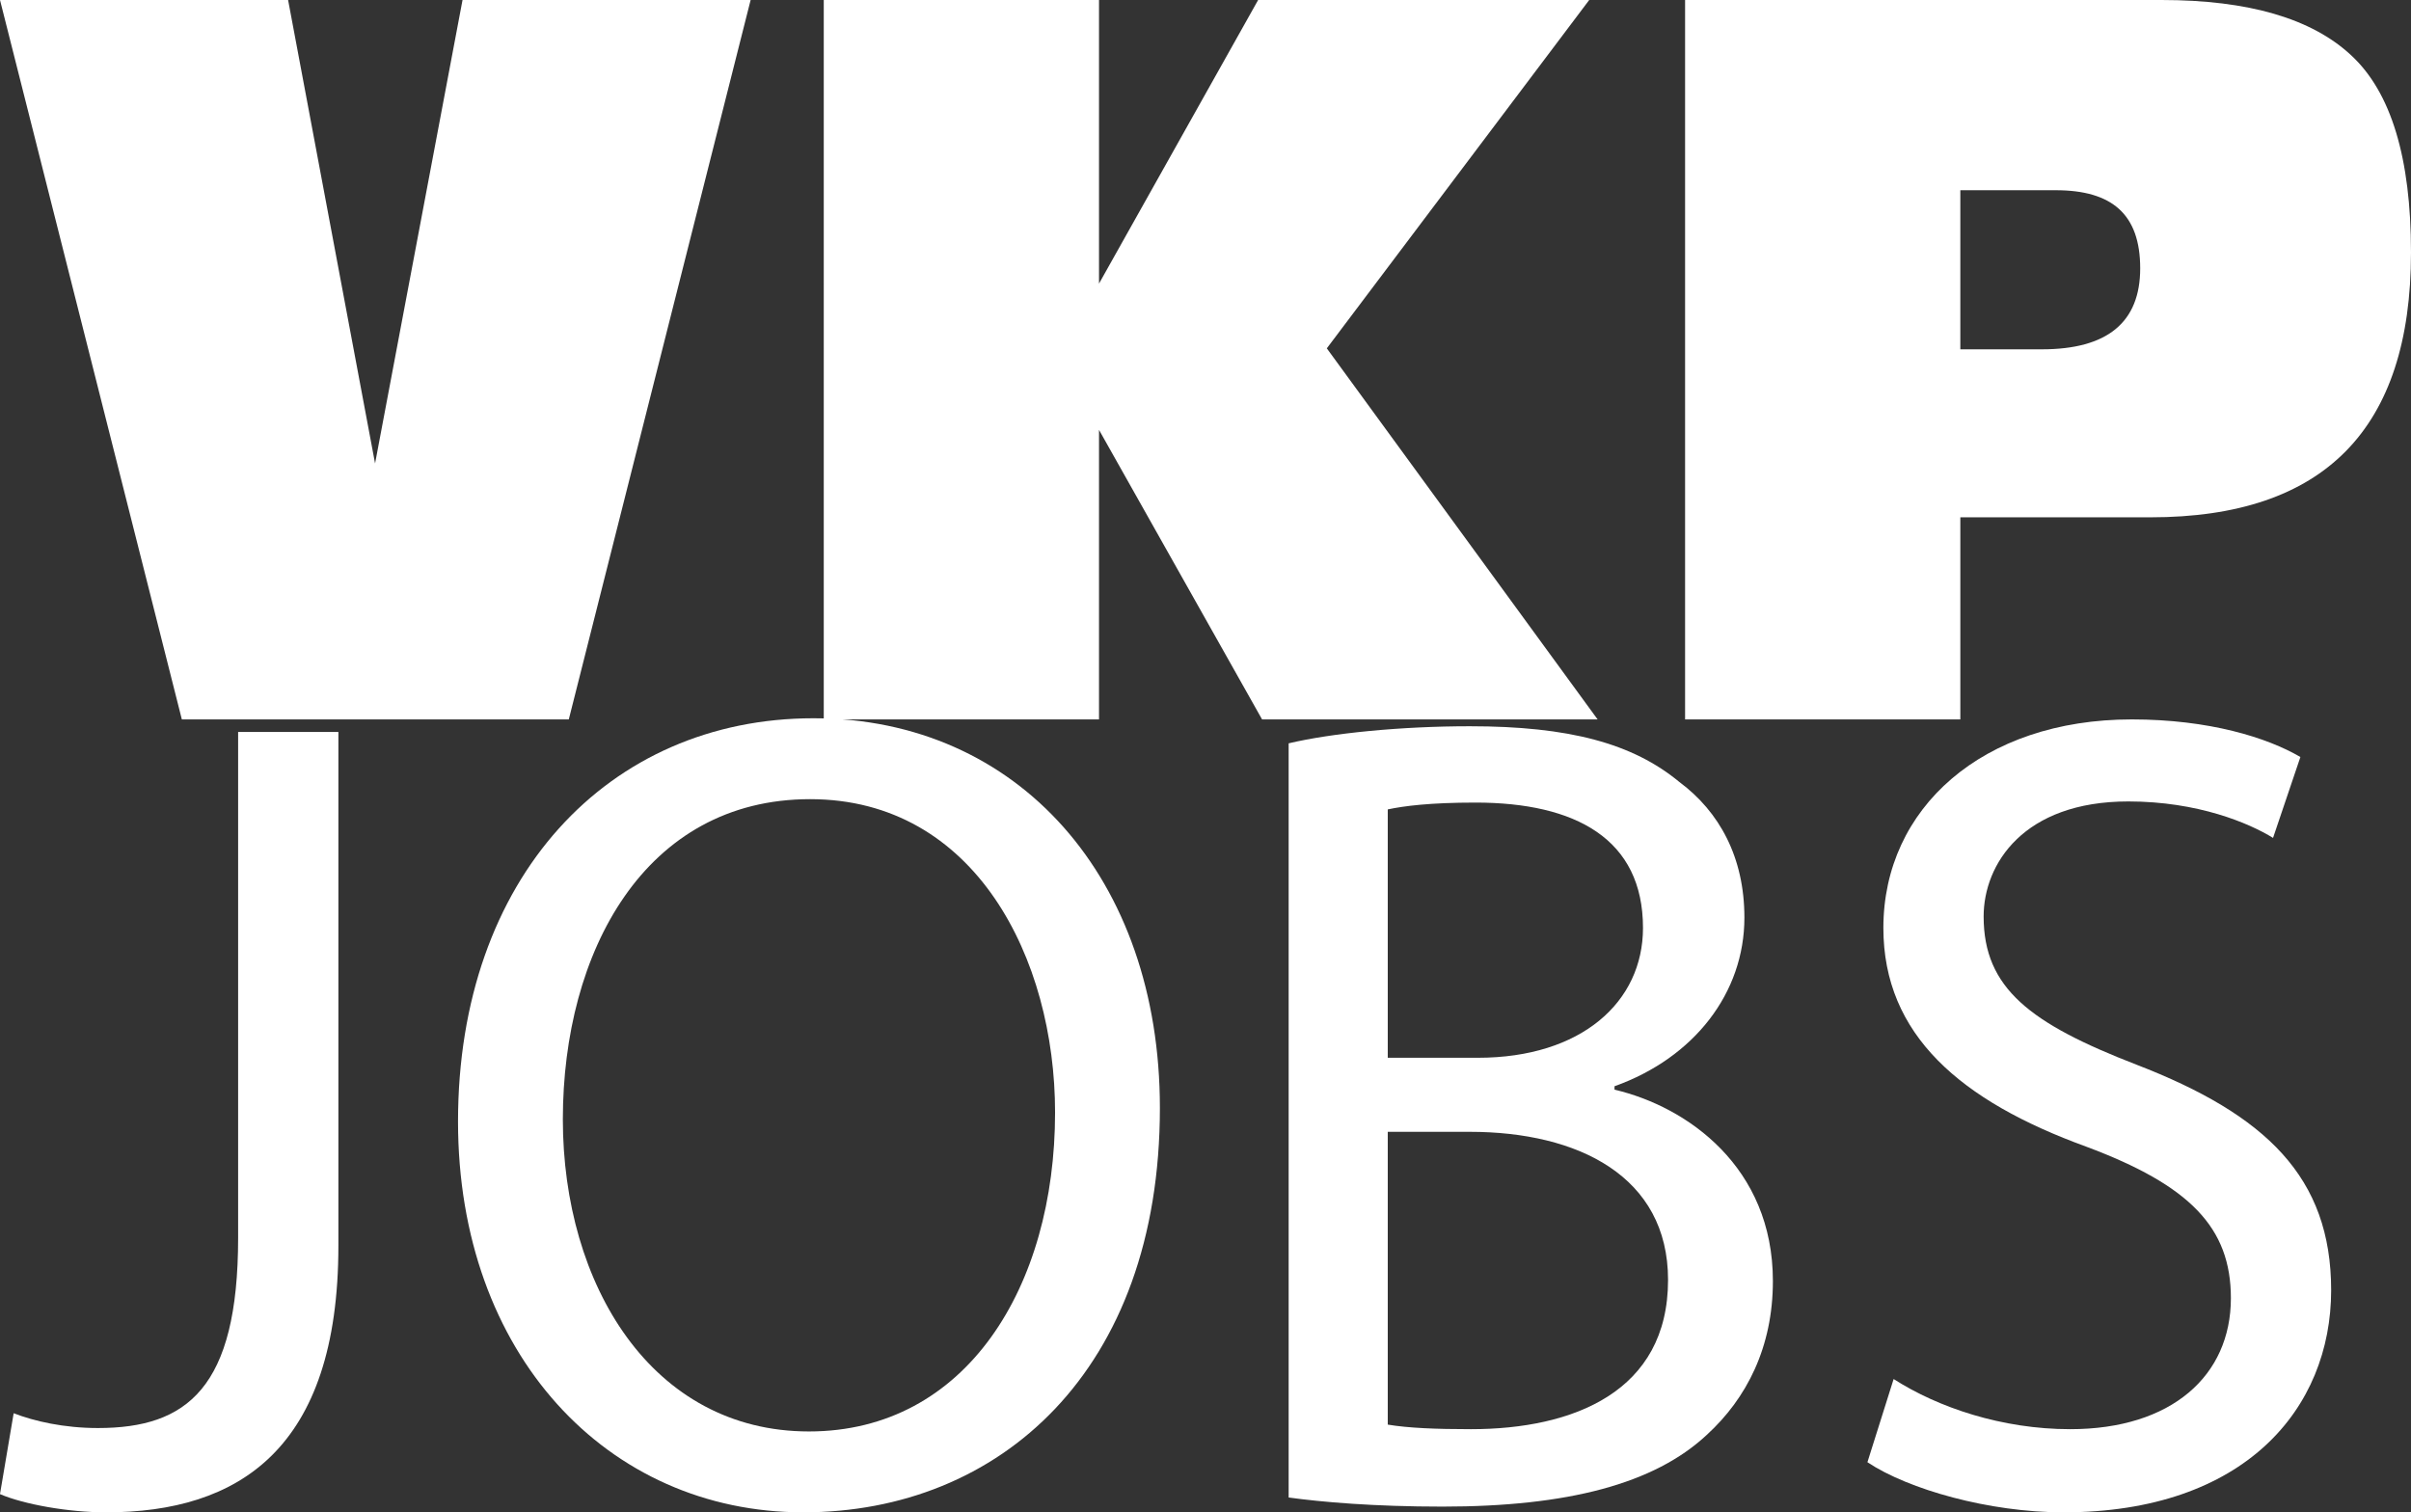
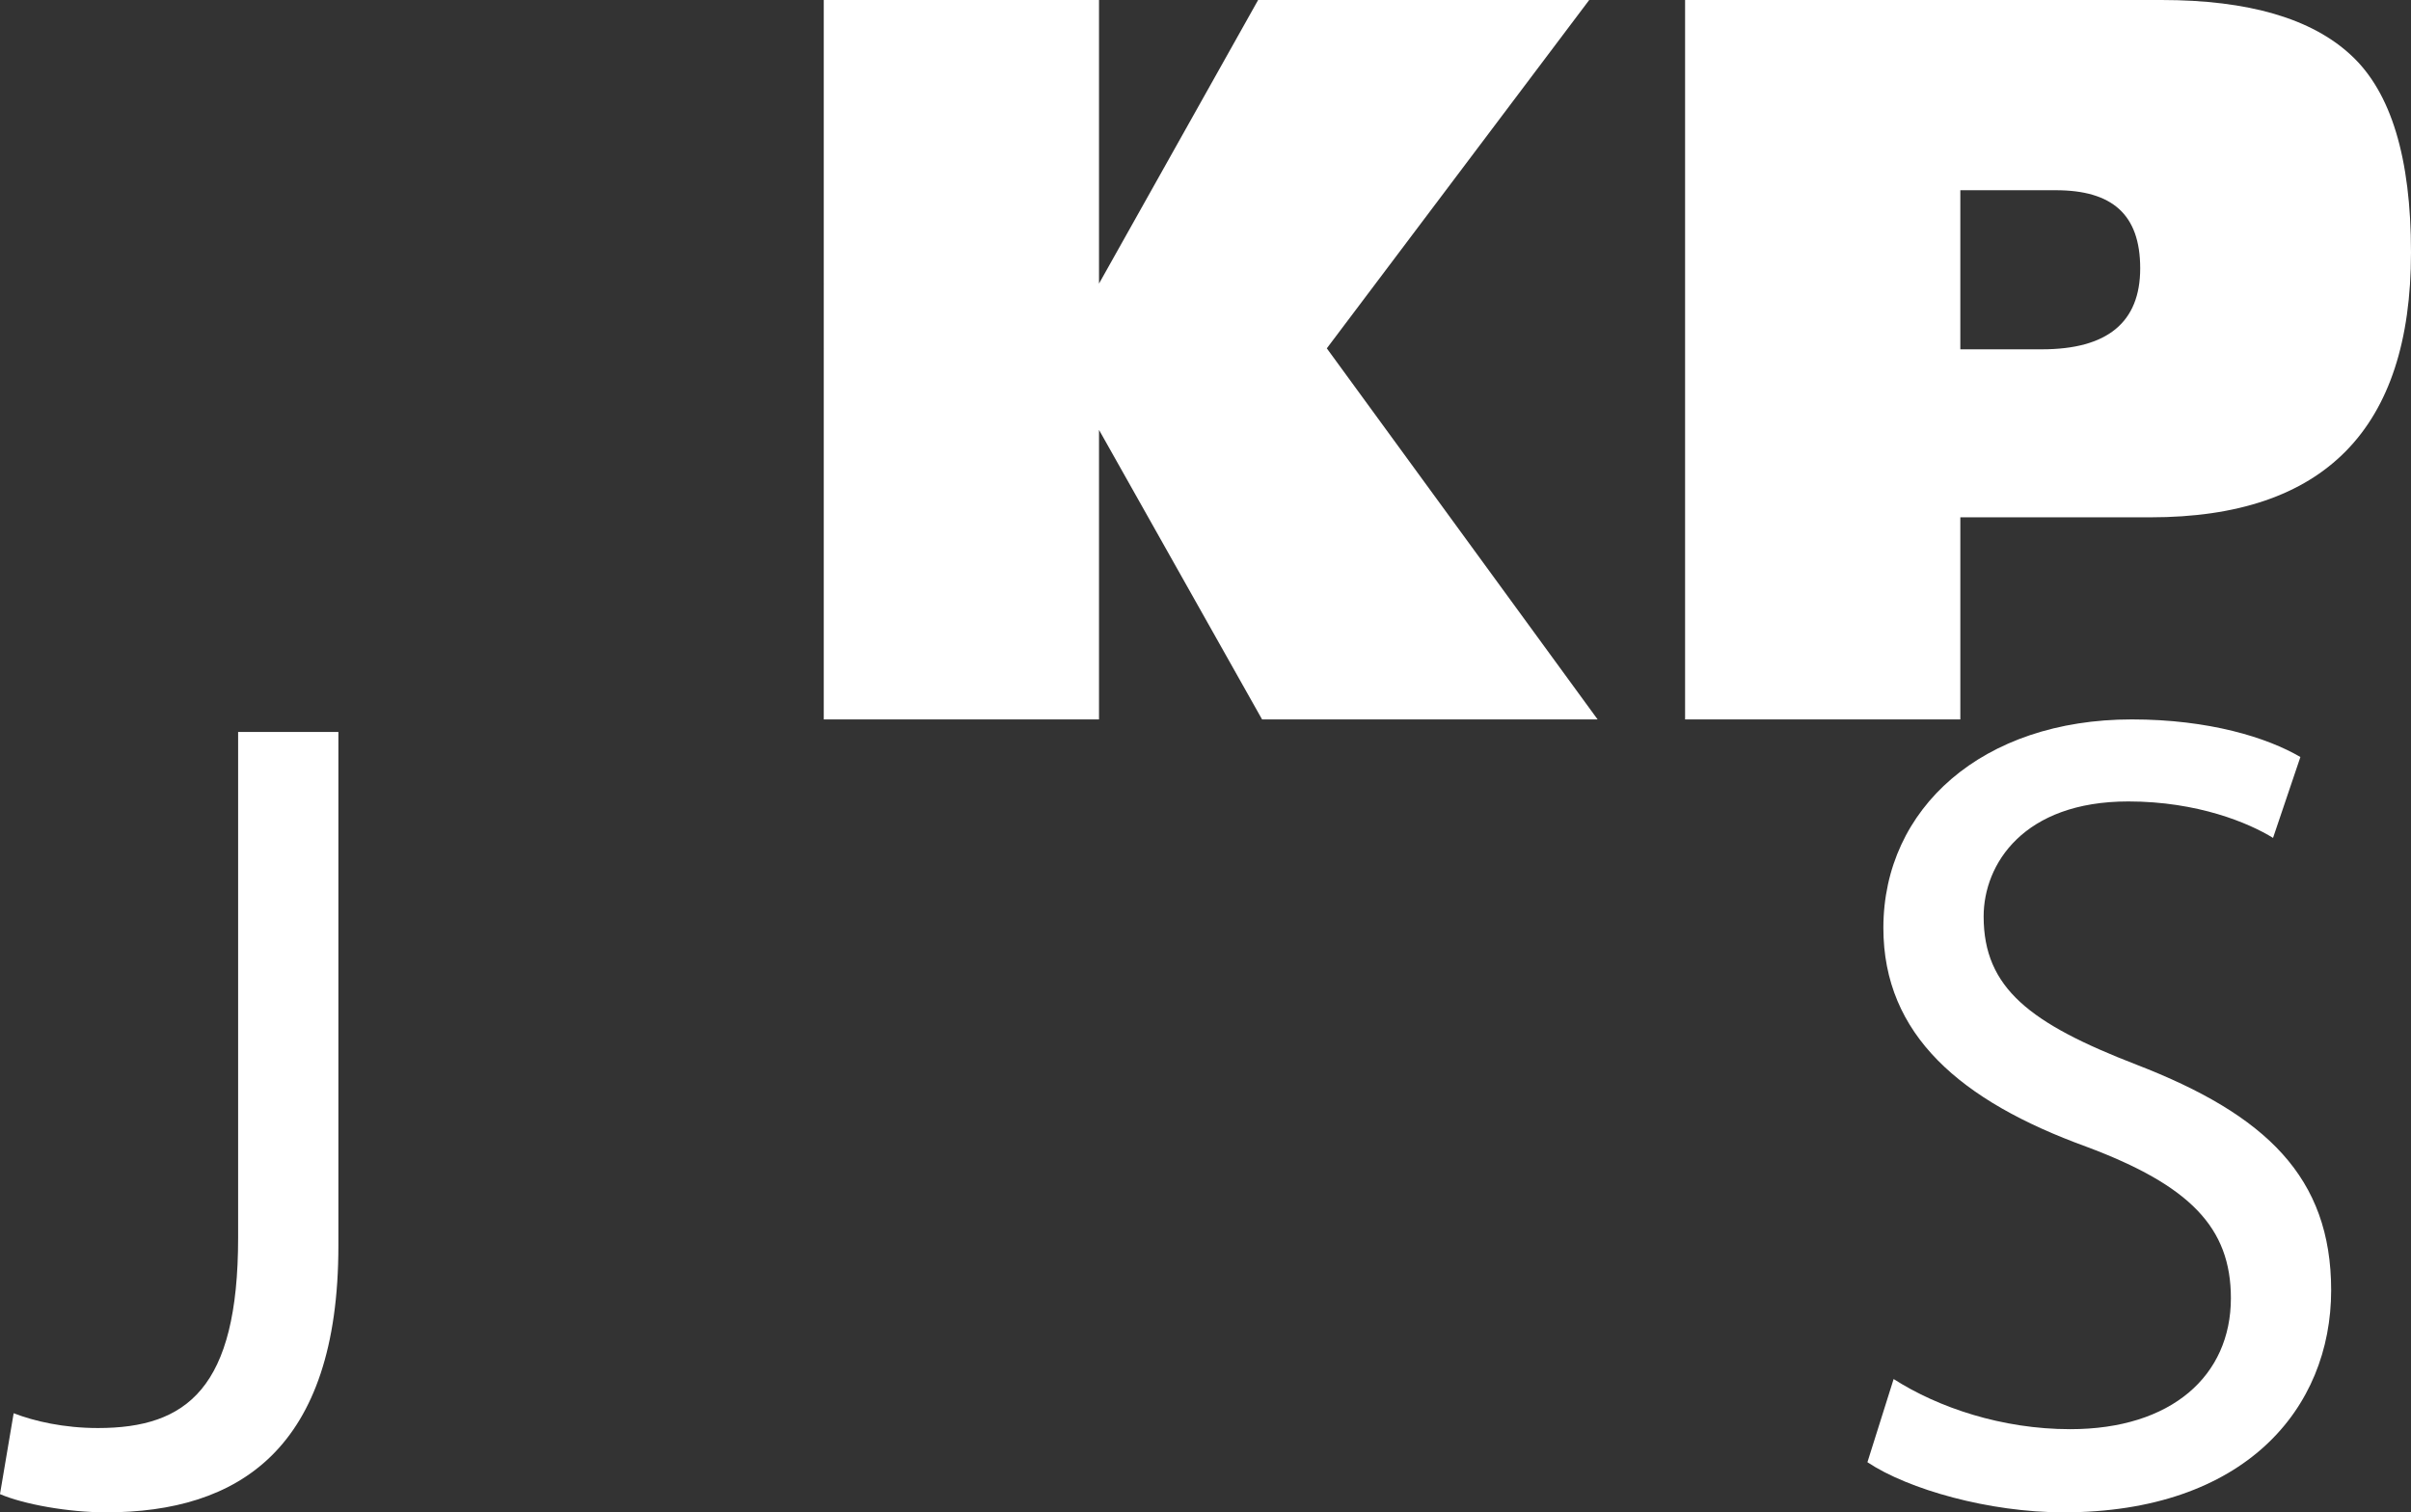
<svg xmlns="http://www.w3.org/2000/svg" id="Laag_2" data-name="Laag 2" viewBox="0 0 2436.62 1528.59">
  <rect x="0" y="0" width="2436.62" height="1528.59" fill="#333333" stroke="none" />
  <defs>
    <style>      .cls-1 {        fill: #fff;      }    </style>
  </defs>
  <g id="Laag_4" data-name="Laag 4">
    <g>
-       <path class="cls-1" d="M379.05,468.45L467.45,0h291.16l-183.78,727.14H183.78L0,0h291.16l87.9,468.45Z" />
      <path class="cls-1" d="M1110.69,286.66L1271.5,0h334.6l-265.19,352.08,273.68,375.06h-339.1l-164.8-292.65v292.65h-278.17V0h278.17v286.66Z" />
      <path class="cls-1" d="M1702.99,0h481.43c87.9,0,151.82,18.65,191.77,55.93,40.28,37.29,60.43,103.71,60.43,199.26,0,178.46-87.73,267.68-263.19,267.68h-192.27v204.26h-278.17V0ZM1981.16,192.27v160.81h82.4c66.25,0,99.38-27.3,99.38-81.9s-28.47-78.91-85.4-78.91h-96.39Z" />
    </g>
    <path class="cls-1" d="M240.66,739.81h101.33v519.33c0,206.12-101.33,269.45-234.91,269.45-38,0-82.91-8.06-107.09-18.42l13.82-81.76c20.73,8.06,50.67,14.97,85.21,14.97,89.82,0,141.64-40.3,141.64-192.3v-511.27Z" />
-     <path class="cls-1" d="M1172.22,1119.8c0,266-162.36,408.78-360.42,408.78s-348.91-160.06-348.91-394.97c0-246.42,152-407.63,359.27-407.63s350.06,162.36,350.06,393.81ZM568.83,1131.32c0,166.97,89.82,315.51,248.72,315.51s248.73-146.24,248.73-322.42c0-155.45-80.61-316.66-247.57-316.66s-249.88,154.3-249.88,323.57Z" />
-     <path class="cls-1" d="M1302.33,751.32c43.76-10.36,114-17.27,183.09-17.27,100.18,0,164.67,17.27,211.88,56.42,40.3,29.94,65.64,76,65.64,137.03,0,76-50.67,141.64-131.27,170.42v3.45c73.7,17.27,160.06,78.3,160.06,193.45,0,66.79-26.48,118.6-66.79,155.45-52.97,49.51-140.48,72.54-267.15,72.54-69.09,0-122.06-4.61-155.45-9.21v-762.3ZM1402.51,1069.14h90.97c104.79,0,166.97-56.42,166.97-131.27,0-89.82-67.94-126.67-169.27-126.67-46.06,0-72.55,3.46-88.67,6.91v251.03ZM1402.51,1439.92c20.73,3.45,48.36,4.61,84.06,4.61,103.63,0,199.21-38,199.21-150.85,0-104.79-90.97-149.7-200.36-149.7h-82.91v295.94Z" />
    <path class="cls-1" d="M1913.76,1393.86c44.91,28.79,109.39,50.67,178.48,50.67,102.48,0,162.36-54.12,162.36-132.42,0-71.39-41.45-114-146.24-153.15-126.67-46.06-204.97-112.85-204.97-221.09,0-120.91,100.18-210.73,251.03-210.73,78.3,0,137.03,18.42,170.42,38l-27.64,81.76c-24.18-14.97-76-36.85-146.24-36.85-105.94,0-146.24,63.33-146.24,116.3,0,72.55,47.21,108.24,154.3,149.7,131.27,50.67,196.91,114,196.91,228,0,119.76-87.51,224.54-270.6,224.54-74.85,0-156.6-23.03-198.06-50.67l26.49-84.06Z" />
  </g>
</svg>